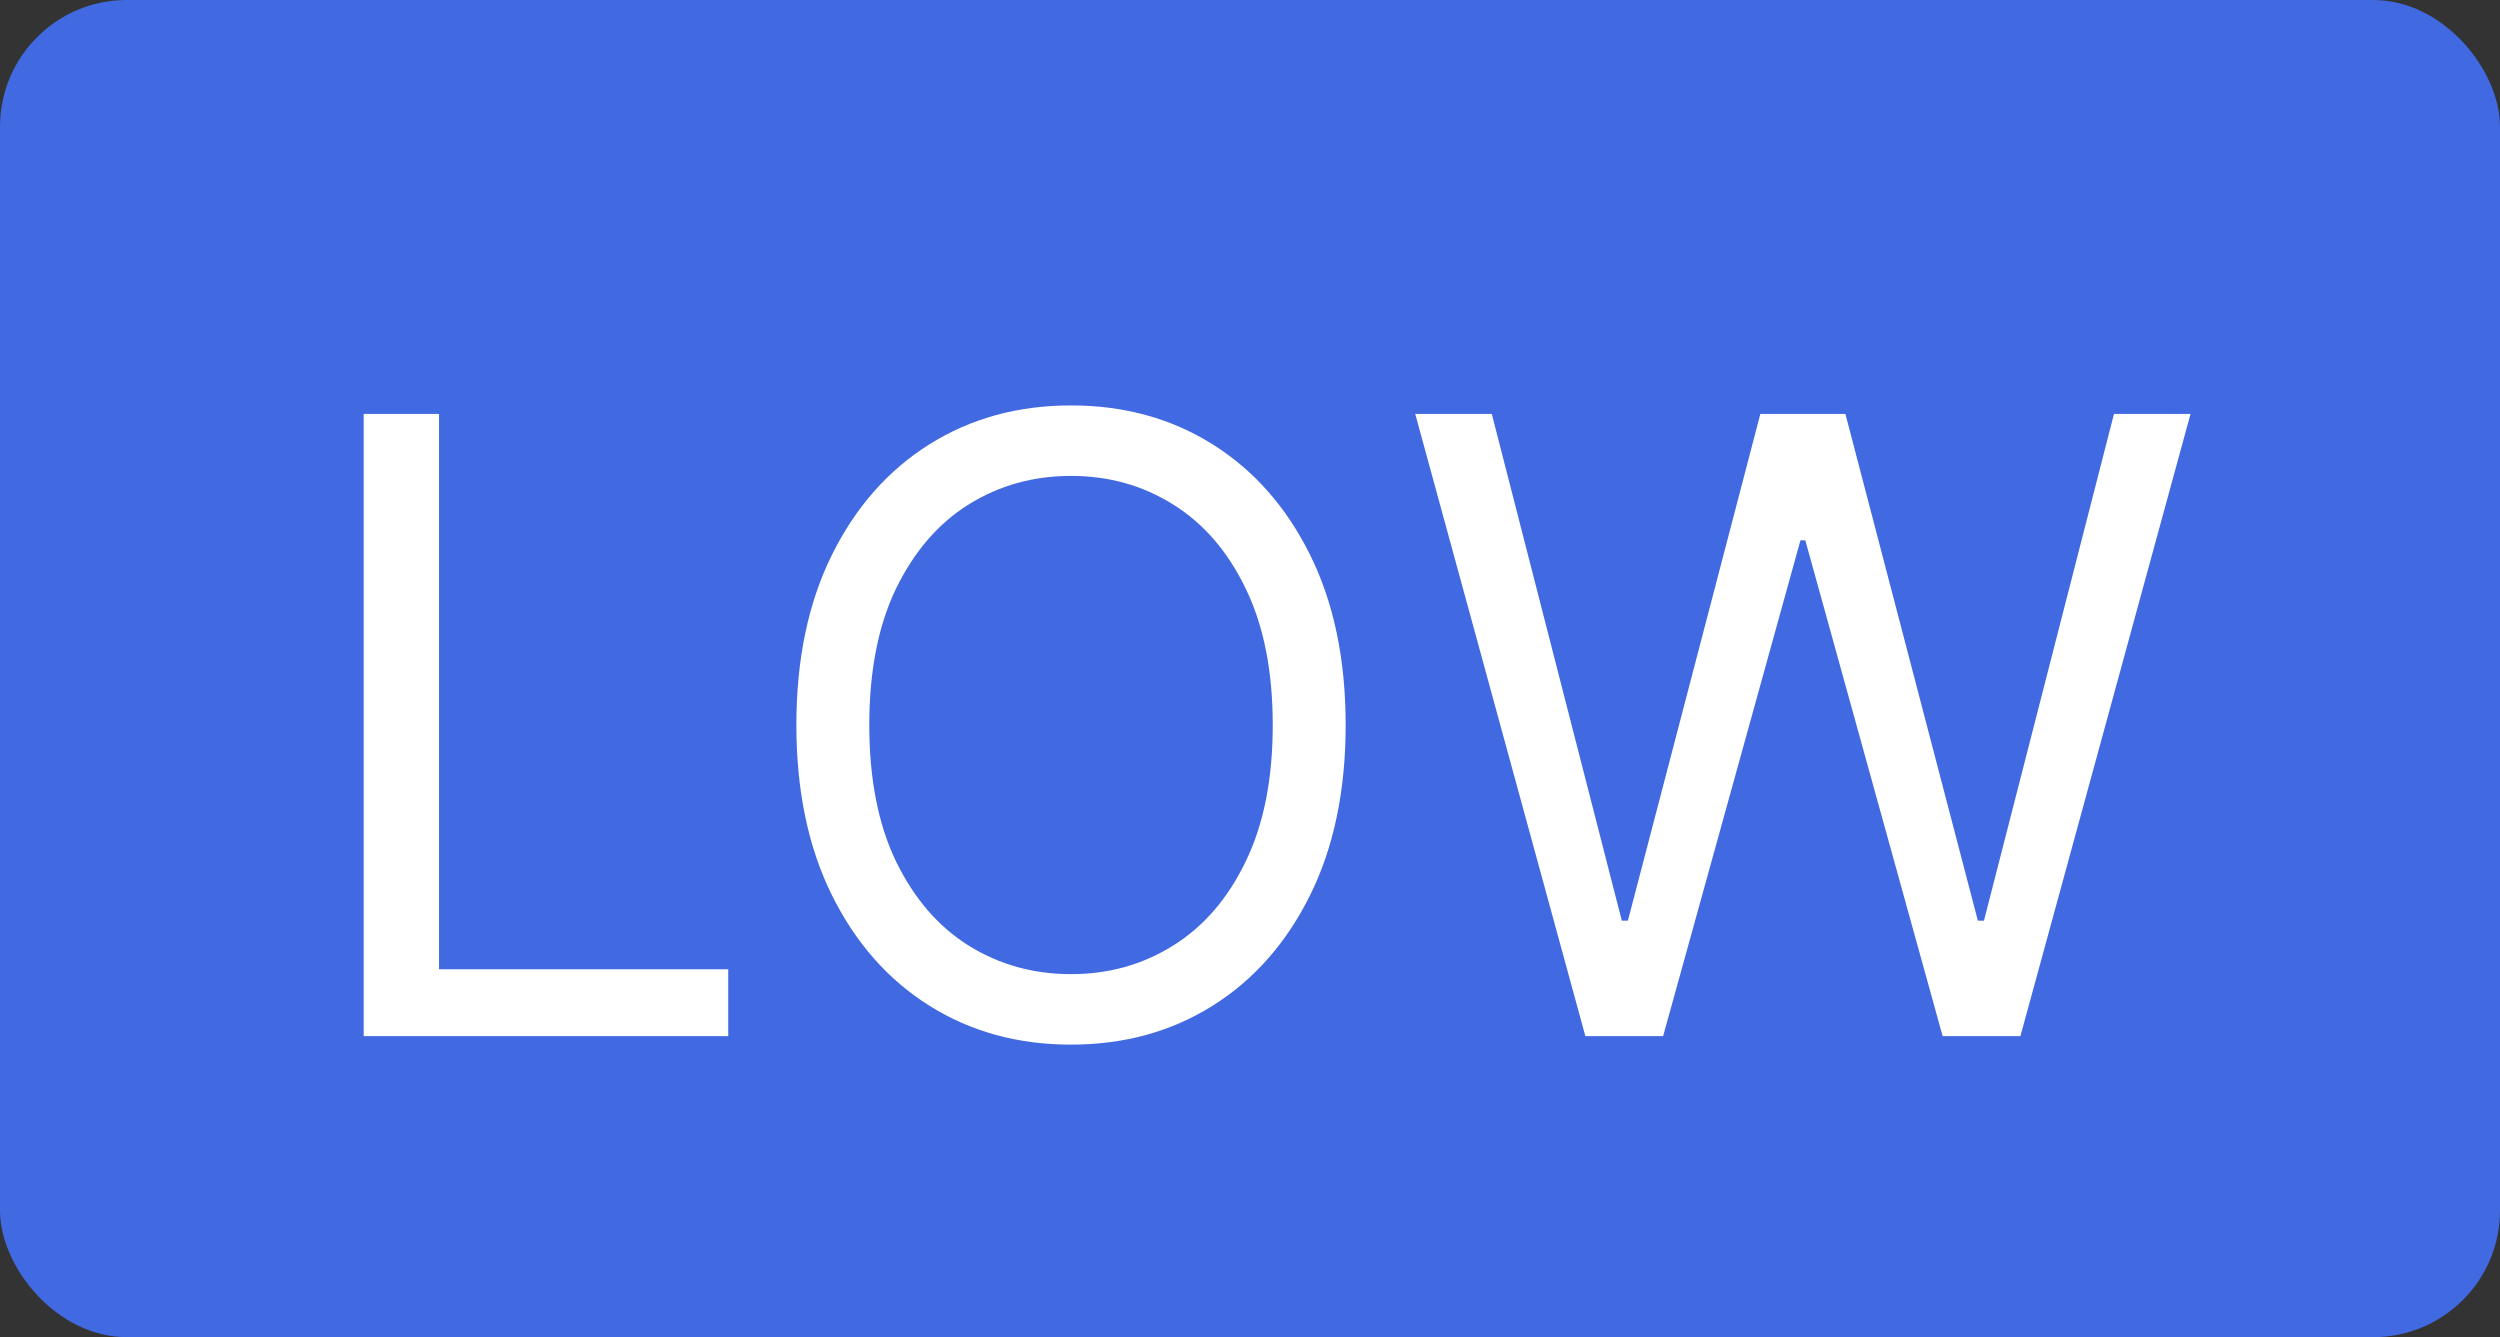
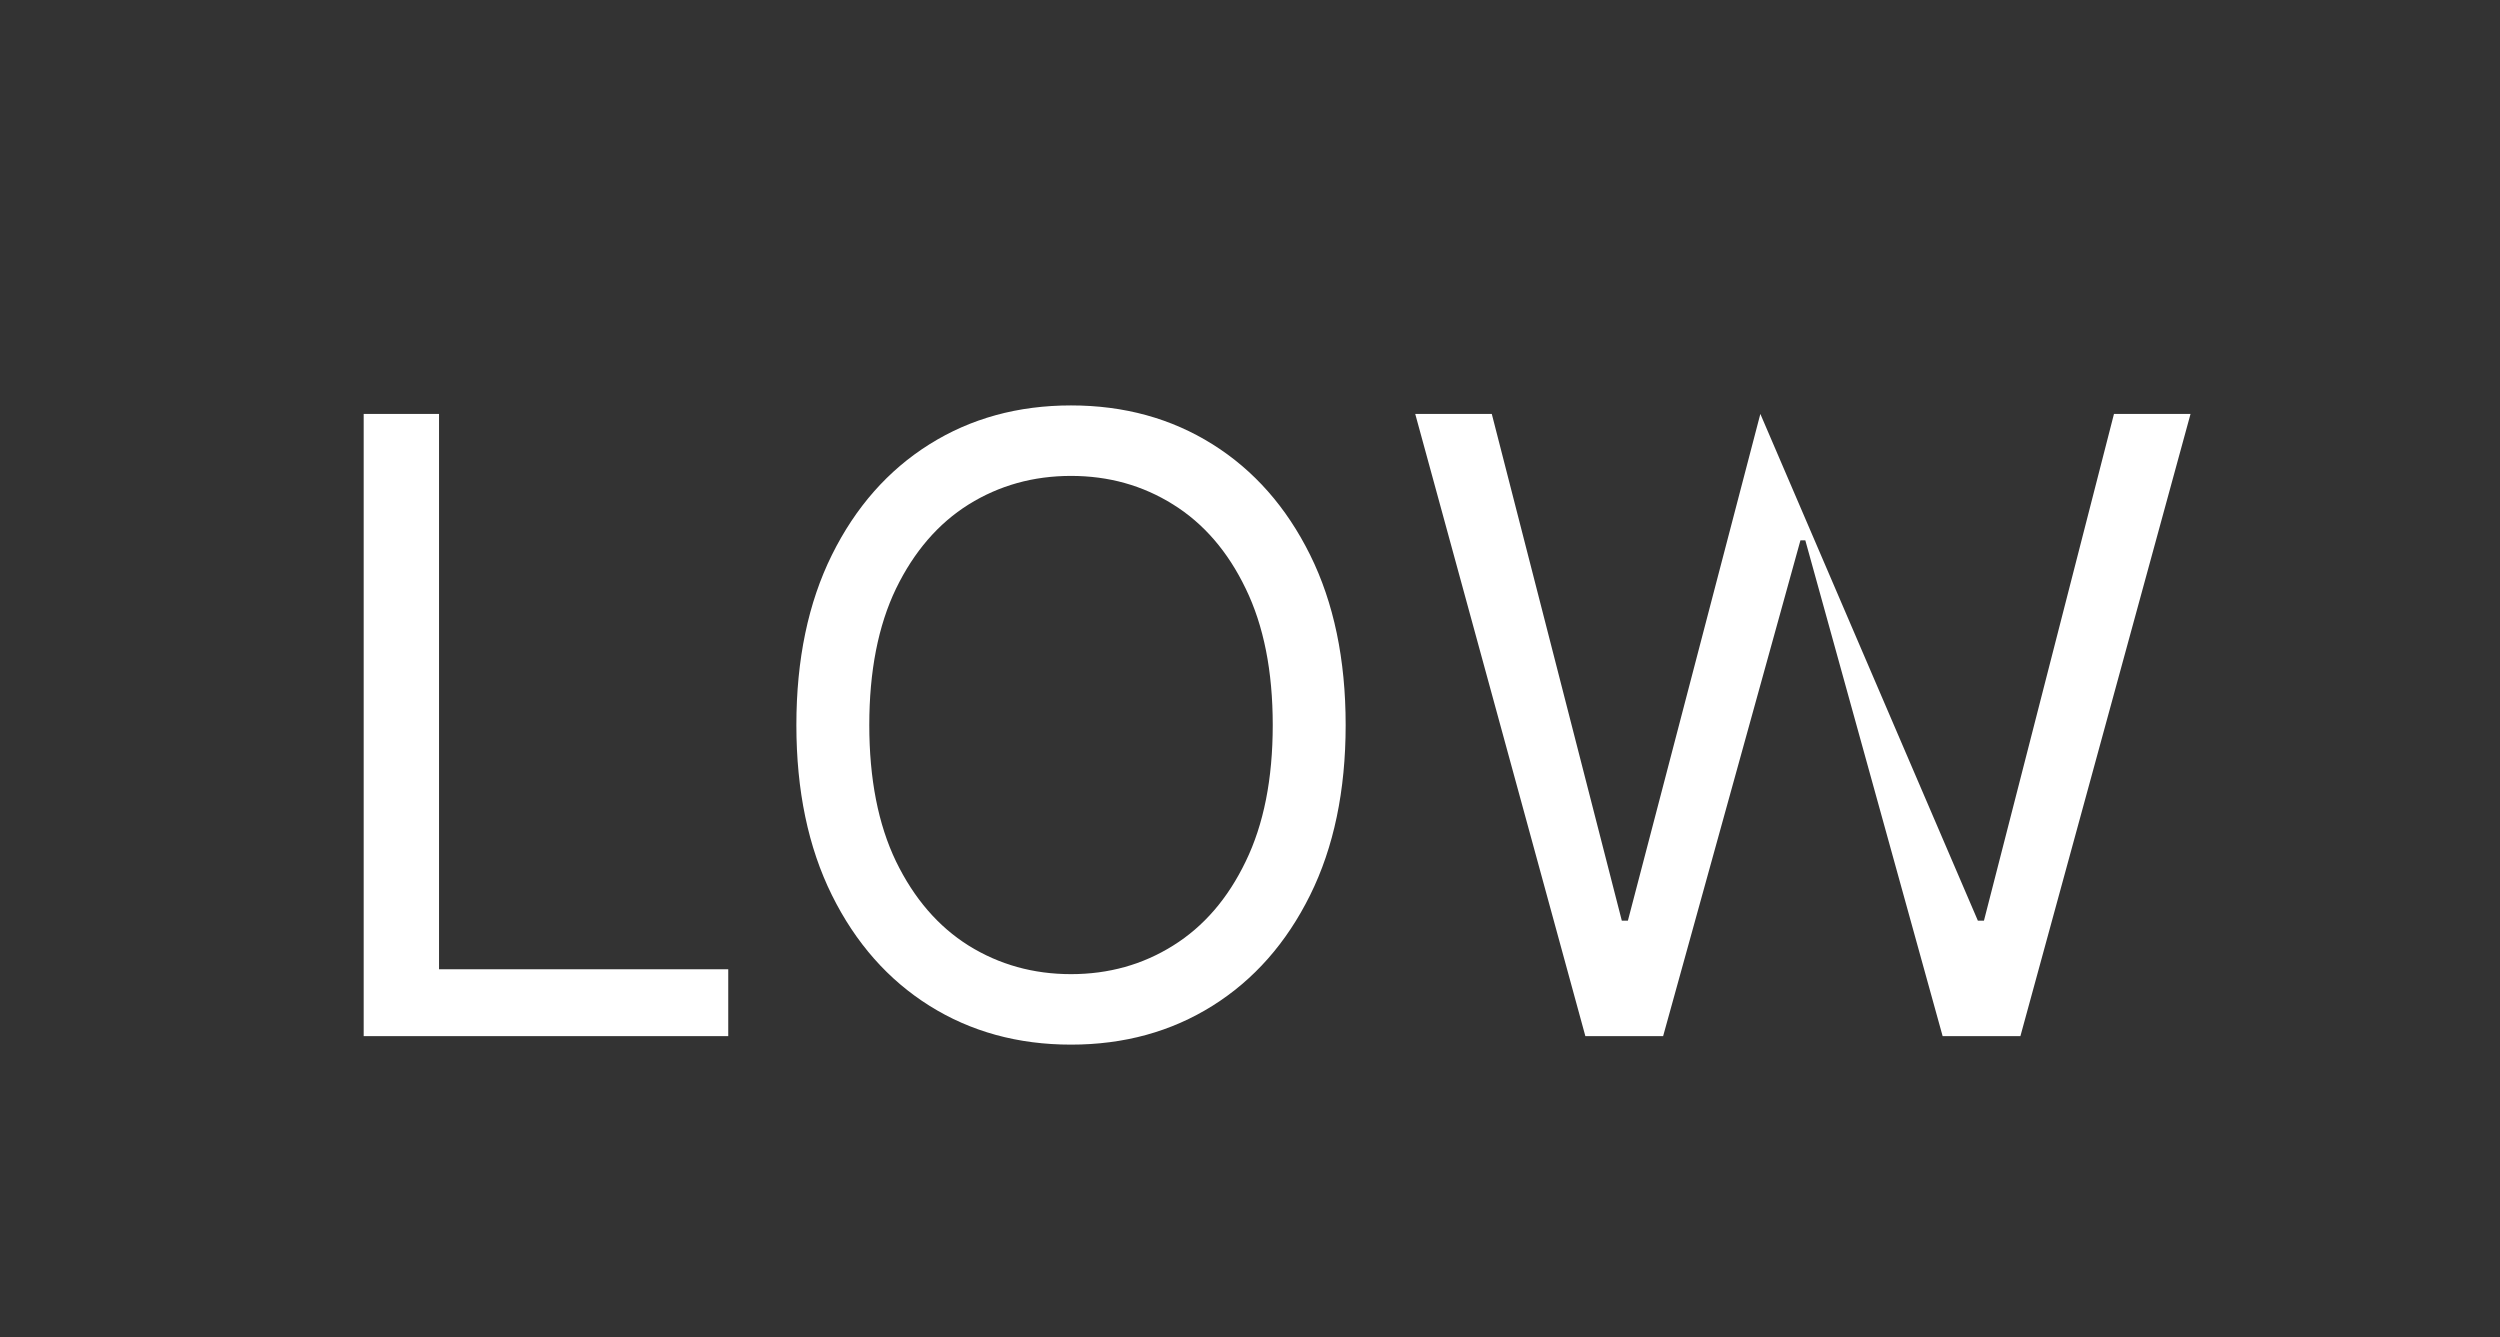
<svg xmlns="http://www.w3.org/2000/svg" width="789" height="422" viewBox="0 0 789 422" fill="none">
  <rect x="0" y="0" width="789" height="422" fill="#333333" stroke="none" />
-   <rect width="789" height="422" rx="40" fill="#4169E1" />
-   <path d="M114.778 327V130.636H138.557V305.906H229.835V327H114.778ZM424.689 228.818C424.689 249.528 420.949 267.426 413.471 282.511C405.992 297.597 395.733 309.23 382.693 317.412C369.653 325.594 354.76 329.685 338.013 329.685C321.265 329.685 306.372 325.594 293.332 317.412C280.292 309.23 270.033 297.597 262.555 282.511C255.076 267.426 251.336 249.528 251.336 228.818C251.336 208.108 255.076 190.21 262.555 175.125C270.033 160.04 280.292 148.406 293.332 140.224C306.372 132.043 321.265 127.952 338.013 127.952C354.76 127.952 369.653 132.043 382.693 140.224C395.733 148.406 405.992 160.04 413.471 175.125C420.949 190.21 424.689 208.108 424.689 228.818ZM401.677 228.818C401.677 211.815 398.833 197.465 393.144 185.768C387.519 174.07 379.881 165.217 370.229 159.209C360.64 153.2 349.902 150.196 338.013 150.196C326.123 150.196 315.353 153.2 305.701 159.209C296.113 165.217 288.474 174.07 282.785 185.768C277.16 197.465 274.348 211.815 274.348 228.818C274.348 245.821 277.16 260.171 282.785 271.869C288.474 283.566 296.113 292.419 305.701 298.428C315.353 304.436 326.123 307.44 338.013 307.44C349.902 307.44 360.64 304.436 370.229 298.428C379.881 292.419 387.519 283.566 393.144 271.869C398.833 260.171 401.677 245.821 401.677 228.818ZM500.339 327L446.645 130.636H470.807L511.844 290.565H513.762L555.566 130.636H582.412L624.216 290.565H626.134L667.171 130.636H691.333L637.64 327H613.094L569.756 170.523H568.222L524.884 327H500.339Z" fill="white" />
+   <path d="M114.778 327V130.636H138.557V305.906H229.835V327H114.778ZM424.689 228.818C424.689 249.528 420.949 267.426 413.471 282.511C405.992 297.597 395.733 309.23 382.693 317.412C369.653 325.594 354.76 329.685 338.013 329.685C321.265 329.685 306.372 325.594 293.332 317.412C280.292 309.23 270.033 297.597 262.555 282.511C255.076 267.426 251.336 249.528 251.336 228.818C251.336 208.108 255.076 190.21 262.555 175.125C270.033 160.04 280.292 148.406 293.332 140.224C306.372 132.043 321.265 127.952 338.013 127.952C354.76 127.952 369.653 132.043 382.693 140.224C395.733 148.406 405.992 160.04 413.471 175.125C420.949 190.21 424.689 208.108 424.689 228.818ZM401.677 228.818C401.677 211.815 398.833 197.465 393.144 185.768C387.519 174.07 379.881 165.217 370.229 159.209C360.64 153.2 349.902 150.196 338.013 150.196C326.123 150.196 315.353 153.2 305.701 159.209C296.113 165.217 288.474 174.07 282.785 185.768C277.16 197.465 274.348 211.815 274.348 228.818C274.348 245.821 277.16 260.171 282.785 271.869C288.474 283.566 296.113 292.419 305.701 298.428C315.353 304.436 326.123 307.44 338.013 307.44C349.902 307.44 360.64 304.436 370.229 298.428C379.881 292.419 387.519 283.566 393.144 271.869C398.833 260.171 401.677 245.821 401.677 228.818ZM500.339 327L446.645 130.636H470.807L511.844 290.565H513.762L555.566 130.636L624.216 290.565H626.134L667.171 130.636H691.333L637.64 327H613.094L569.756 170.523H568.222L524.884 327H500.339Z" fill="white" />
</svg>